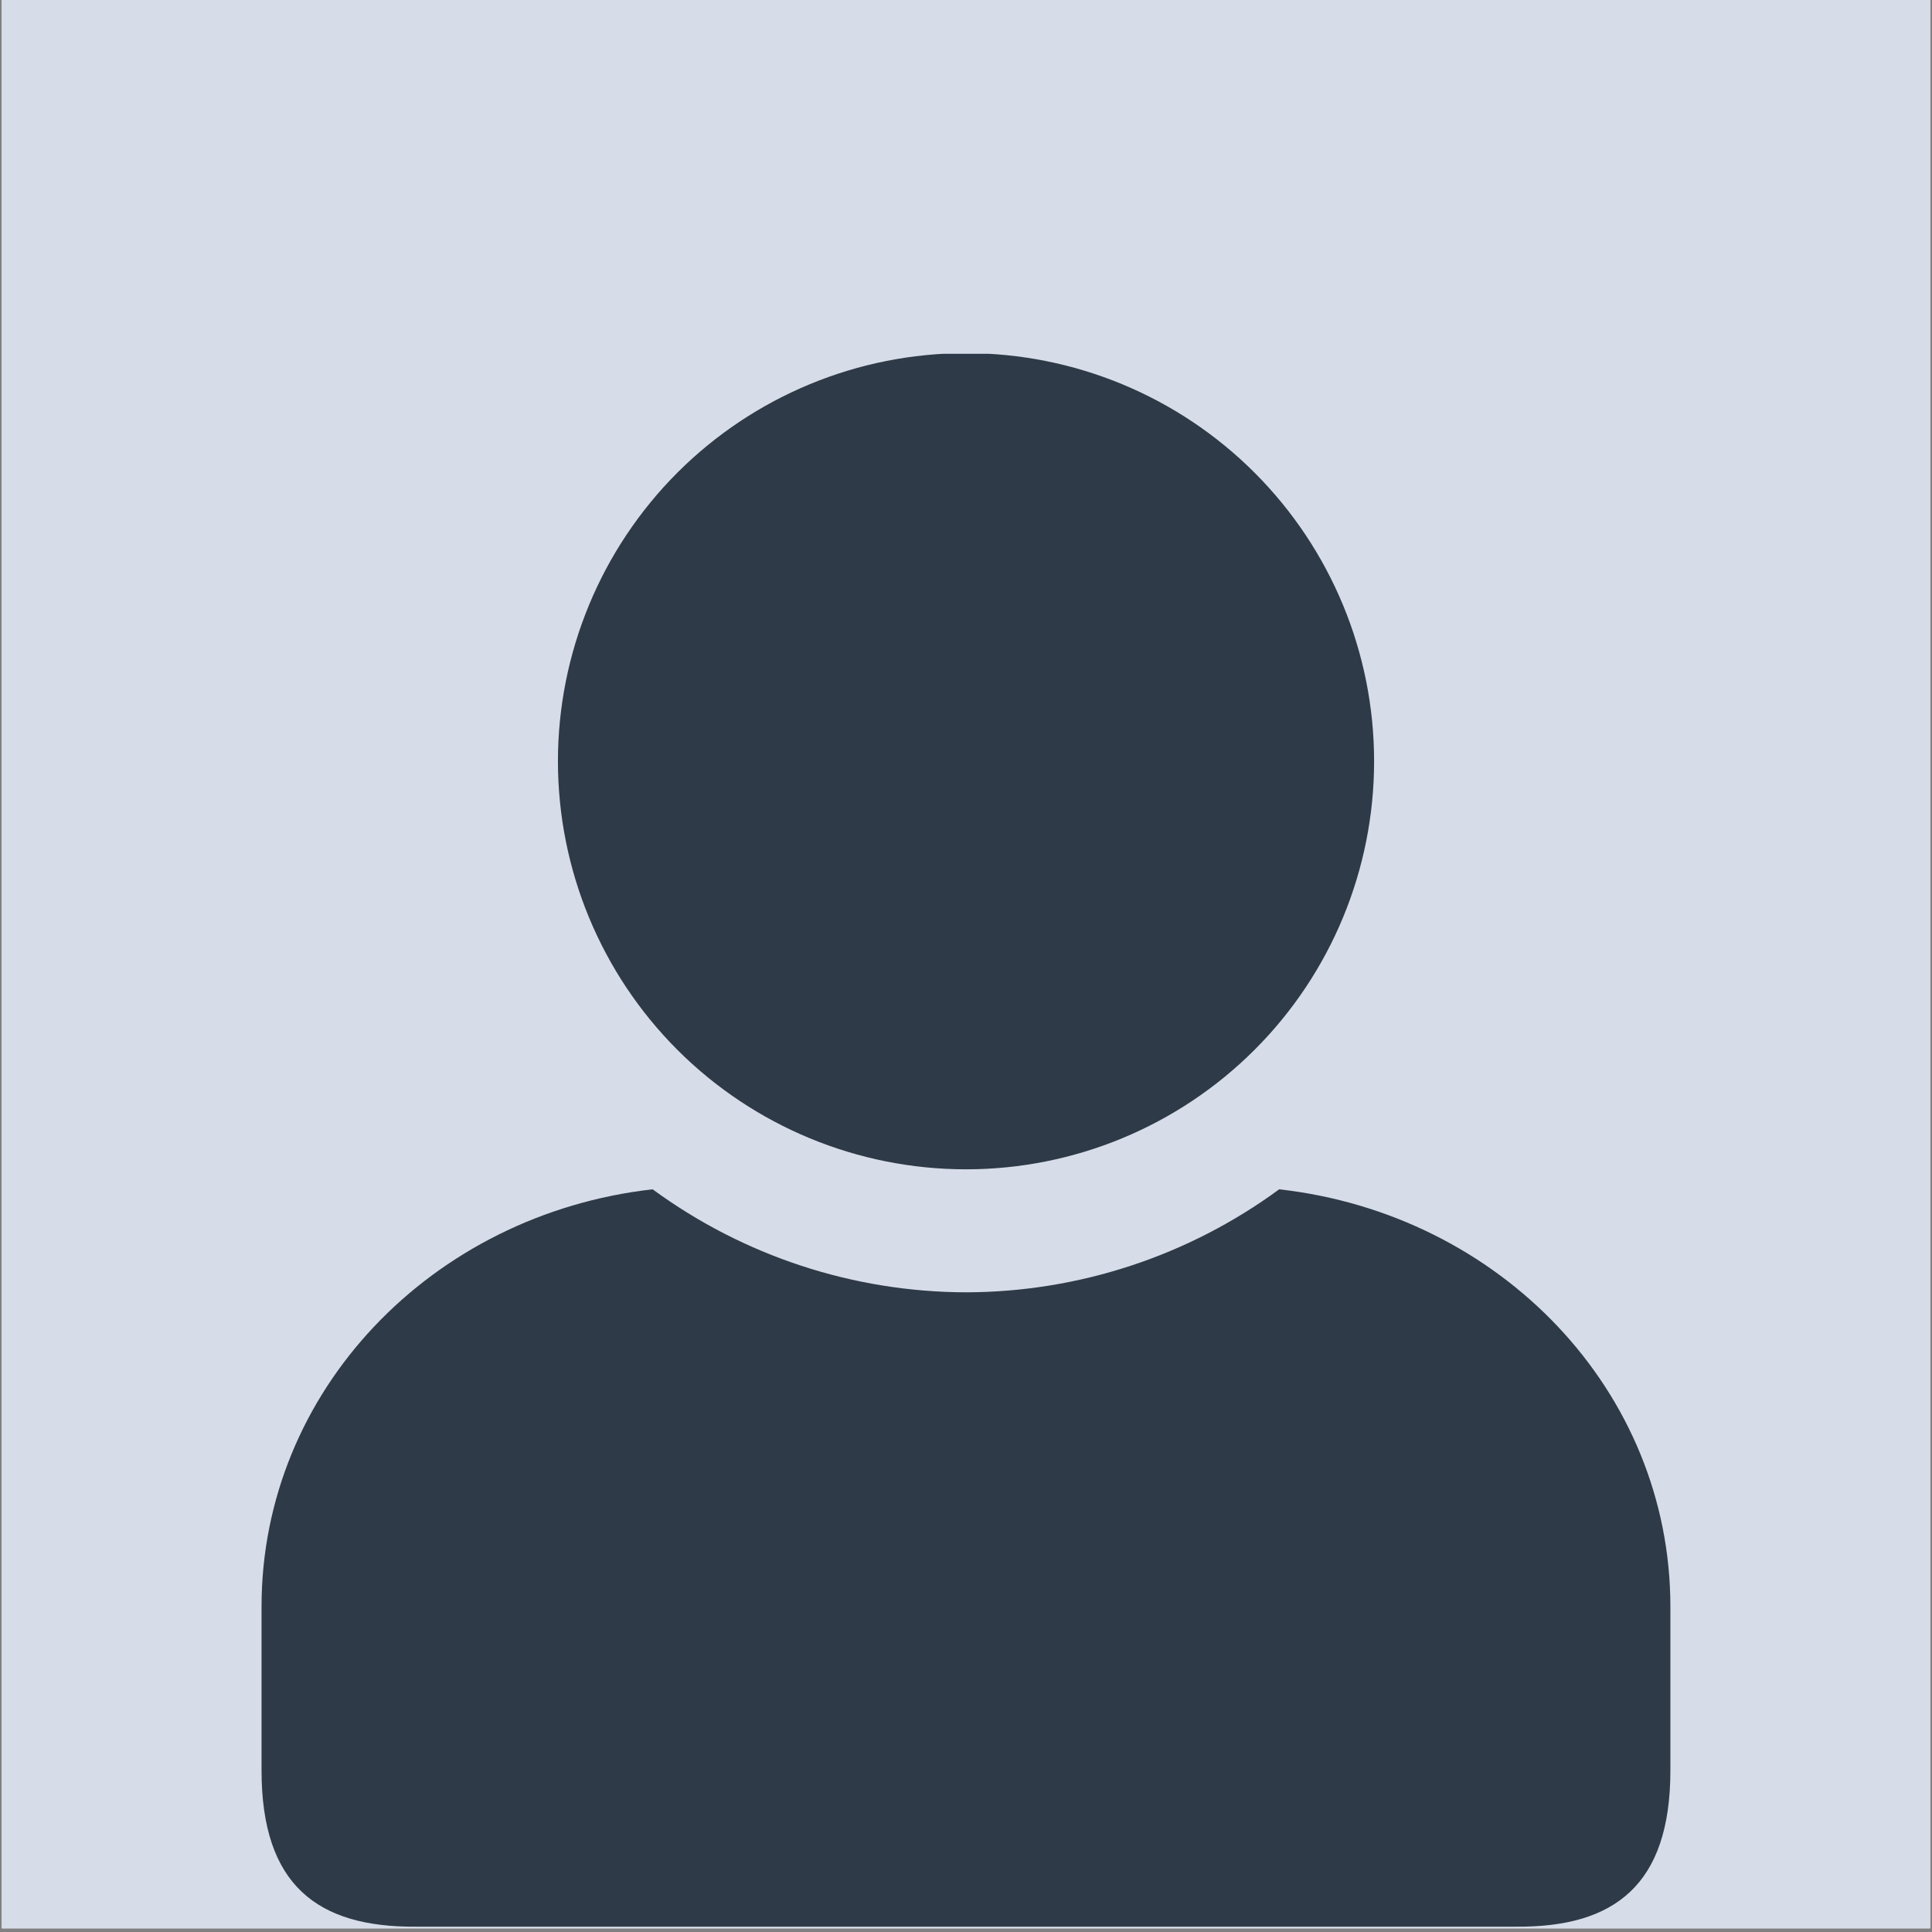
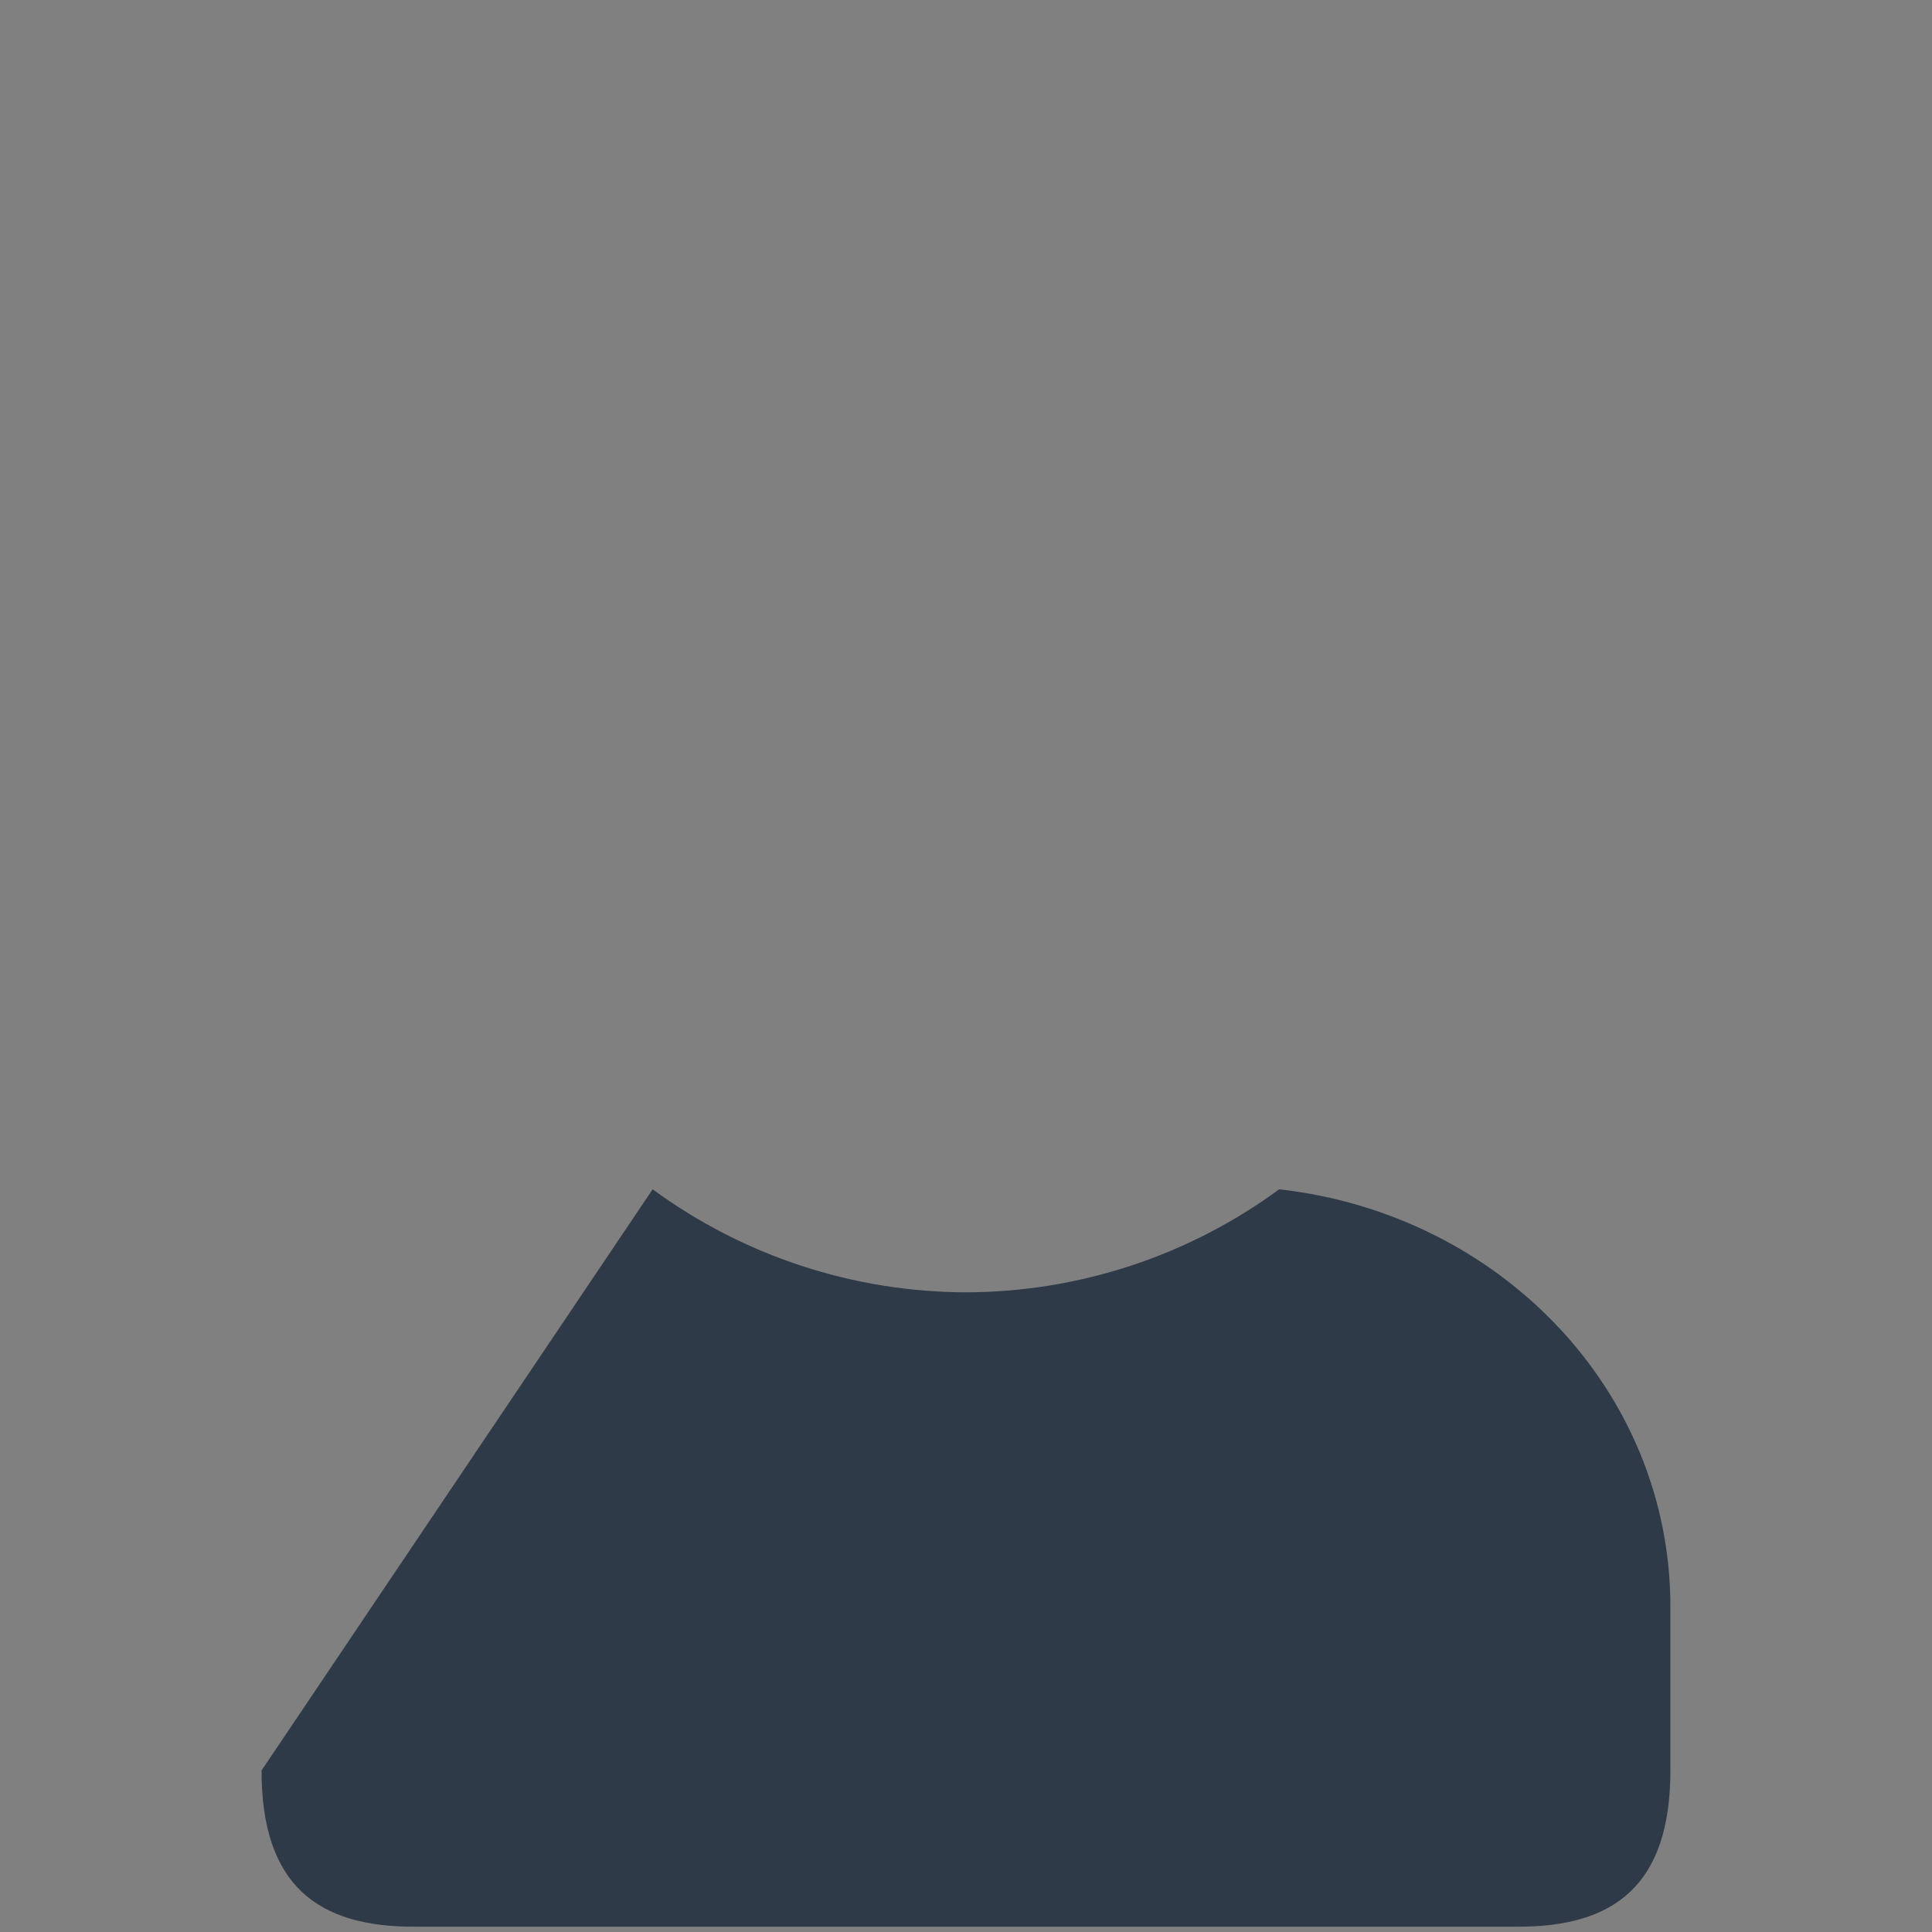
<svg xmlns="http://www.w3.org/2000/svg" width="700" zoomAndPan="magnify" viewBox="0 0 525 525" height="700" preserveAspectRatio="xMidYMid meet" version="1.0">
  <rect x="0" y="0" width="525" height="525" fill="#808080" stroke="none" />
  <defs>
    <clipPath id="6798058297">
-       <path d="M 0.5 0 L 524.5 0 L 524.5 524 L 0.5 524 Z M 0.5 0 " clip-rule="nonzero" />
-     </clipPath>
+       </clipPath>
    <clipPath id="93275eb2ab">
-       <path d="M 151 96.141 L 374 96.141 L 374 318 L 151 318 Z M 151 96.141 " clip-rule="nonzero" />
-     </clipPath>
+       </clipPath>
  </defs>
  <g clip-path="url(#6798058297)">
    <path fill="#ffffff" d="M 0.5 0 L 524.5 0 L 524.5 524 L 0.5 524 Z M 0.5 0 " fill-opacity="1" fill-rule="nonzero" />
-     <path fill="#d6dde8" d="M 0.5 0 L 524.5 0 L 524.5 524 L 0.5 524 Z M 0.5 0 " fill-opacity="1" fill-rule="nonzero" />
  </g>
-   <path fill="#2f3a48" d="M 347.605 323.18 C 322.914 341.309 293.113 351.105 262.512 351.172 C 231.871 351.102 202.066 341.301 177.348 323.18 C 117.332 329.965 71.07 377.957 71.07 436.578 L 71.07 481.109 C 71.07 512.238 86.27 523.77 113.016 523.551 L 411.961 523.551 C 438.715 523.77 453.91 512.238 453.91 481.109 L 453.91 436.578 C 453.91 377.949 407.645 329.926 347.605 323.18 Z M 347.605 323.18 " fill-opacity="1" fill-rule="nonzero" />
+   <path fill="#2f3a48" d="M 347.605 323.18 C 322.914 341.309 293.113 351.105 262.512 351.172 C 231.871 351.102 202.066 341.301 177.348 323.18 L 71.07 481.109 C 71.07 512.238 86.27 523.77 113.016 523.551 L 411.961 523.551 C 438.715 523.77 453.91 512.238 453.91 481.109 L 453.91 436.578 C 453.91 377.949 407.645 329.926 347.605 323.18 Z M 347.605 323.18 " fill-opacity="1" fill-rule="nonzero" />
  <g clip-path="url(#93275eb2ab)">
-     <path fill="#2f3a48" d="M 262.512 95.961 C 233.07 95.961 204.871 107.645 184.059 128.449 C 163.289 149.258 151.613 177.457 151.613 206.859 C 151.613 236.266 163.289 264.488 184.059 285.273 C 204.871 306.078 233.07 317.75 262.512 317.75 C 291.906 317.75 320.109 306.078 340.918 285.273 C 361.723 264.488 373.398 236.266 373.398 206.859 C 373.398 177.457 361.719 149.25 340.918 128.449 C 320.109 107.637 291.906 95.961 262.512 95.961 Z M 262.512 95.961 " fill-opacity="1" fill-rule="nonzero" />
-   </g>
+     </g>
</svg>